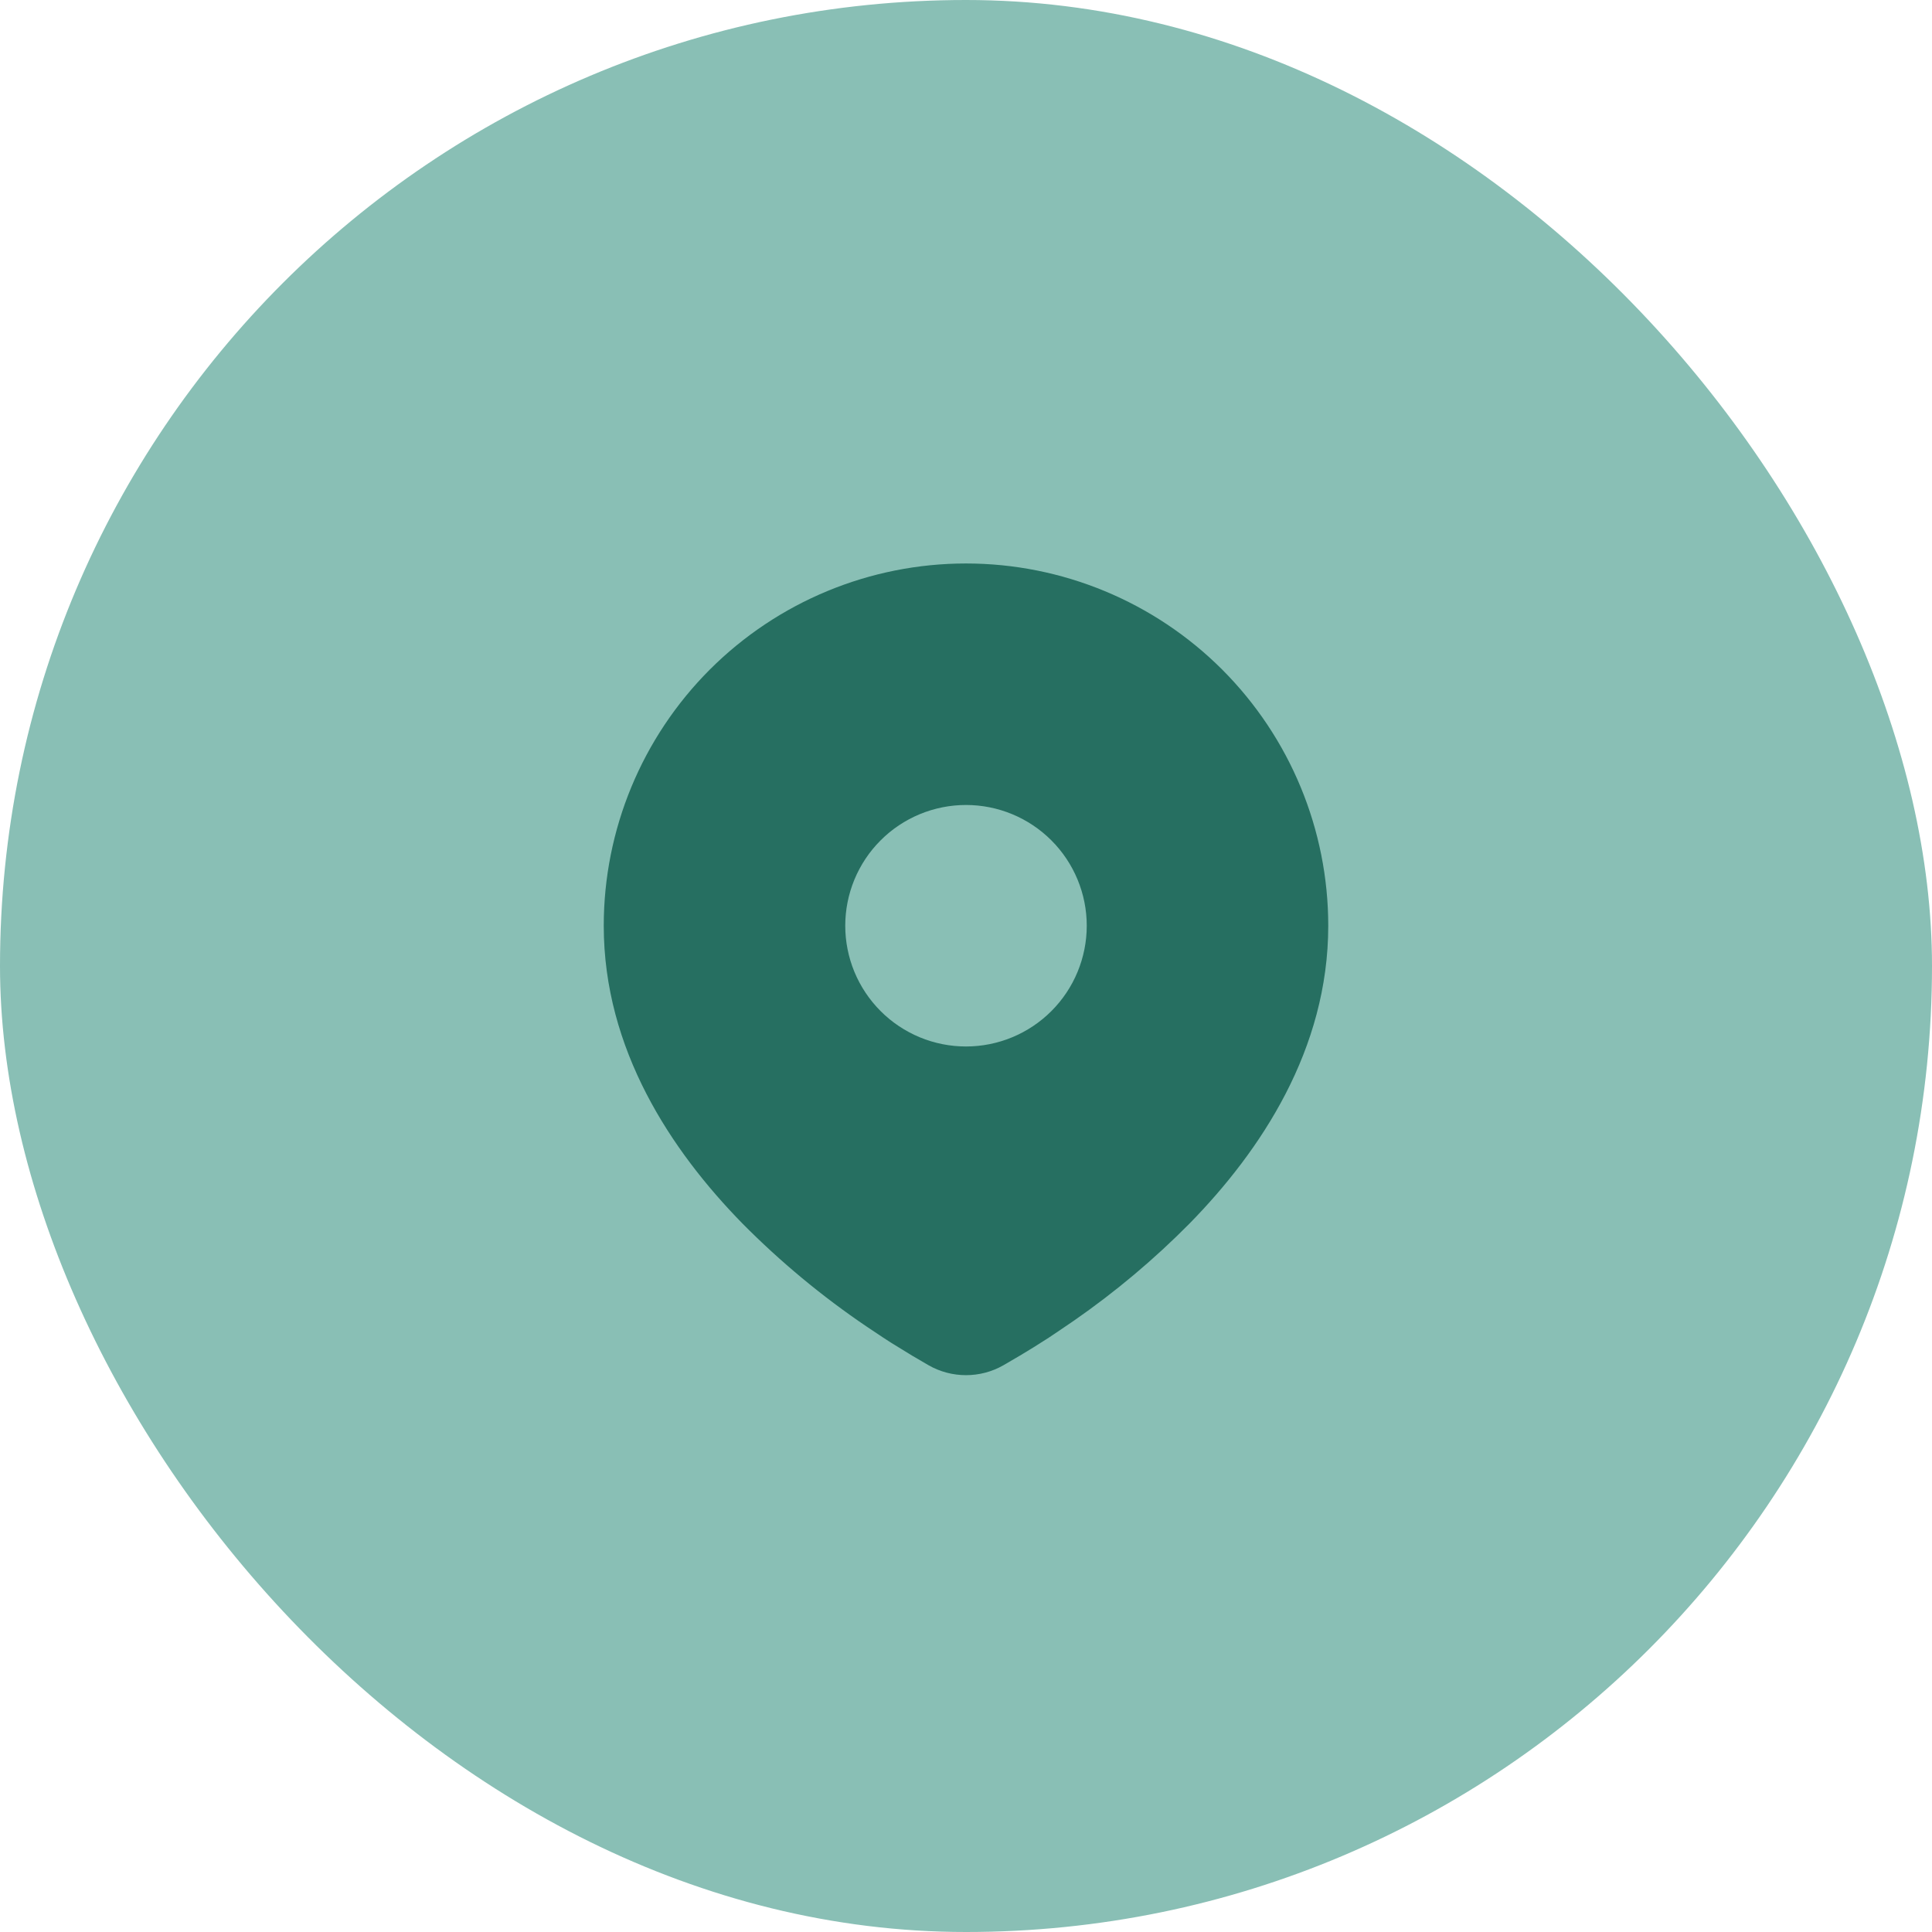
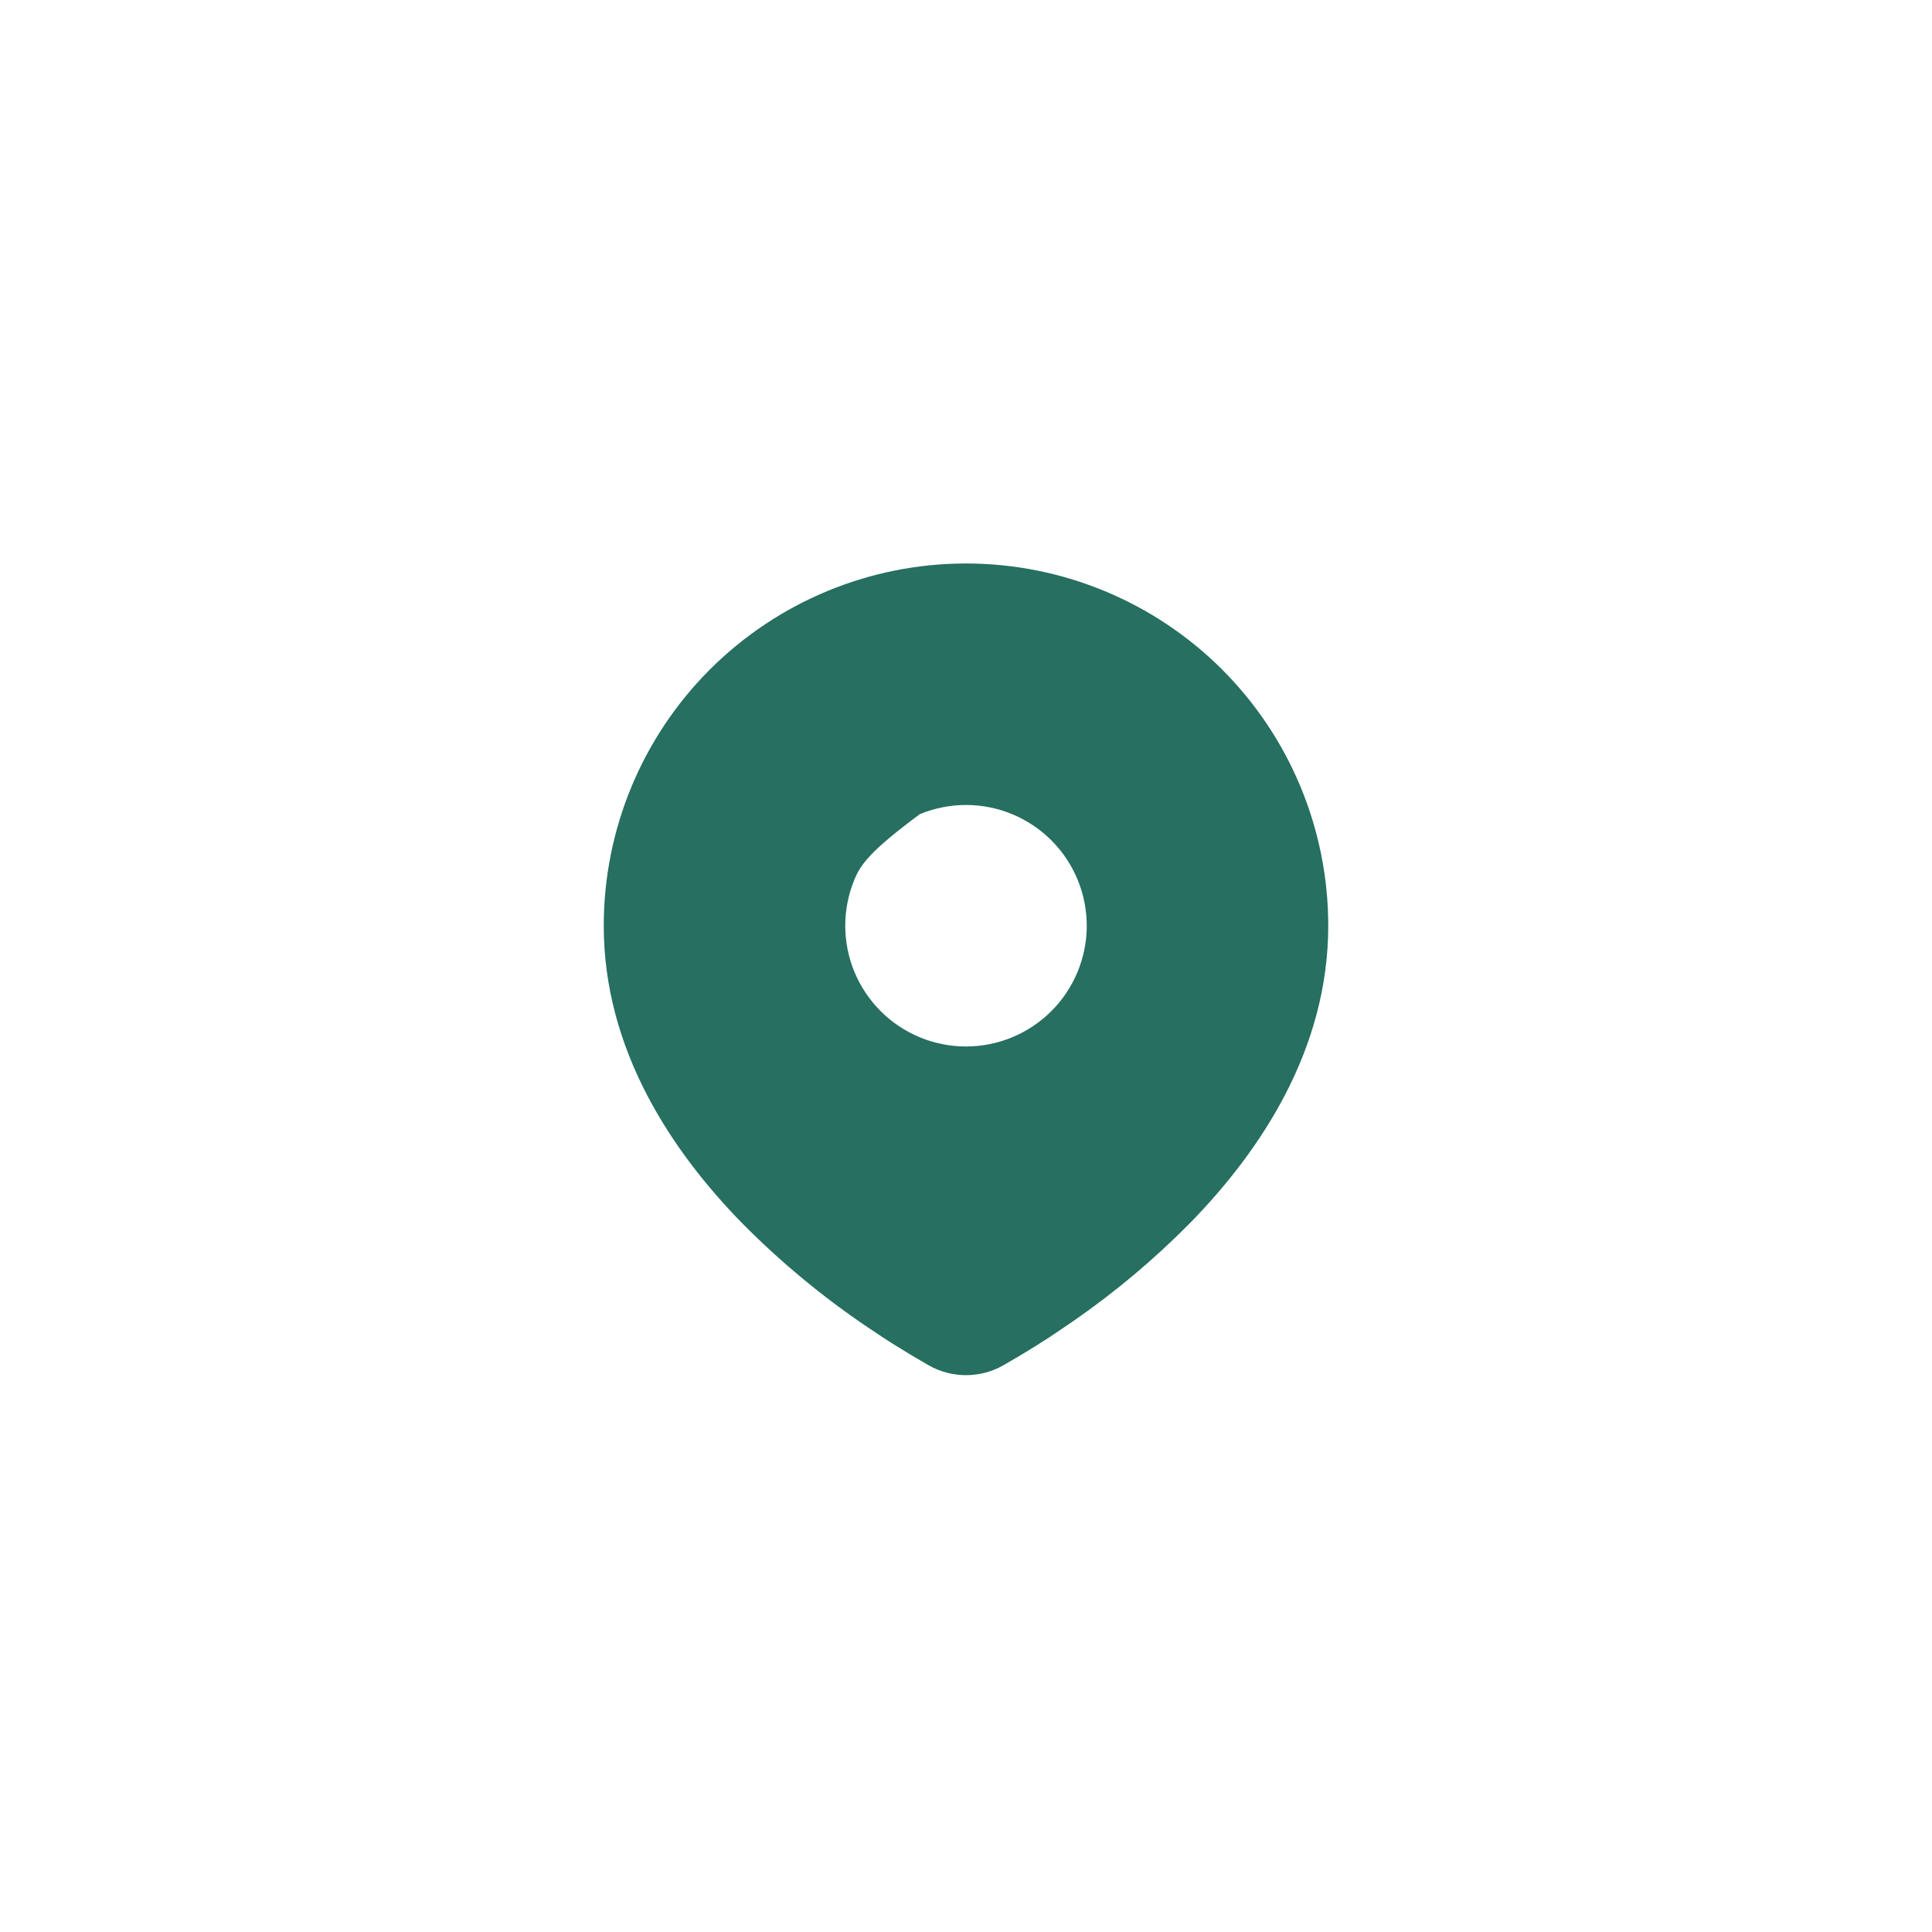
<svg xmlns="http://www.w3.org/2000/svg" width="32" height="32" viewBox="0 0 32 32" fill="none">
-   <rect width="32" height="32" rx="16" fill="#89BFB5" />
-   <path d="M16 9.333C17.591 9.333 19.117 9.965 20.243 11.09C21.368 12.216 22 13.742 22 15.333C22 17.382 20.883 19.06 19.705 20.263C19.117 20.858 18.475 21.397 17.788 21.874L17.504 22.067L17.371 22.156L17.119 22.316L16.895 22.452L16.618 22.614C16.43 22.721 16.217 22.777 16 22.777C15.783 22.777 15.57 22.721 15.382 22.614L15.105 22.452L14.758 22.239L14.63 22.156L14.357 21.974C13.615 21.472 12.925 20.899 12.295 20.263C11.117 19.059 10 17.382 10 15.333C10 13.742 10.632 12.216 11.757 11.09C12.883 9.965 14.409 9.333 16 9.333ZM16 13.333C15.737 13.333 15.477 13.385 15.235 13.485C14.992 13.586 14.771 13.733 14.586 13.919C14.4 14.104 14.253 14.325 14.152 14.568C14.052 14.81 14 15.07 14 15.333C14 15.596 14.052 15.856 14.152 16.098C14.253 16.341 14.4 16.561 14.586 16.747C14.771 16.933 14.992 17.08 15.235 17.181C15.477 17.281 15.737 17.333 16 17.333C16.53 17.333 17.039 17.122 17.414 16.747C17.789 16.372 18 15.863 18 15.333C18 14.803 17.789 14.294 17.414 13.919C17.039 13.544 16.53 13.333 16 13.333Z" fill="#266F61" />
+   <path d="M16 9.333C17.591 9.333 19.117 9.965 20.243 11.09C21.368 12.216 22 13.742 22 15.333C22 17.382 20.883 19.06 19.705 20.263C19.117 20.858 18.475 21.397 17.788 21.874L17.504 22.067L17.371 22.156L17.119 22.316L16.895 22.452L16.618 22.614C16.43 22.721 16.217 22.777 16 22.777C15.783 22.777 15.57 22.721 15.382 22.614L15.105 22.452L14.758 22.239L14.63 22.156L14.357 21.974C13.615 21.472 12.925 20.899 12.295 20.263C11.117 19.059 10 17.382 10 15.333C10 13.742 10.632 12.216 11.757 11.09C12.883 9.965 14.409 9.333 16 9.333ZM16 13.333C15.737 13.333 15.477 13.385 15.235 13.485C14.4 14.104 14.253 14.325 14.152 14.568C14.052 14.81 14 15.07 14 15.333C14 15.596 14.052 15.856 14.152 16.098C14.253 16.341 14.4 16.561 14.586 16.747C14.771 16.933 14.992 17.08 15.235 17.181C15.477 17.281 15.737 17.333 16 17.333C16.53 17.333 17.039 17.122 17.414 16.747C17.789 16.372 18 15.863 18 15.333C18 14.803 17.789 14.294 17.414 13.919C17.039 13.544 16.53 13.333 16 13.333Z" fill="#266F61" />
</svg>